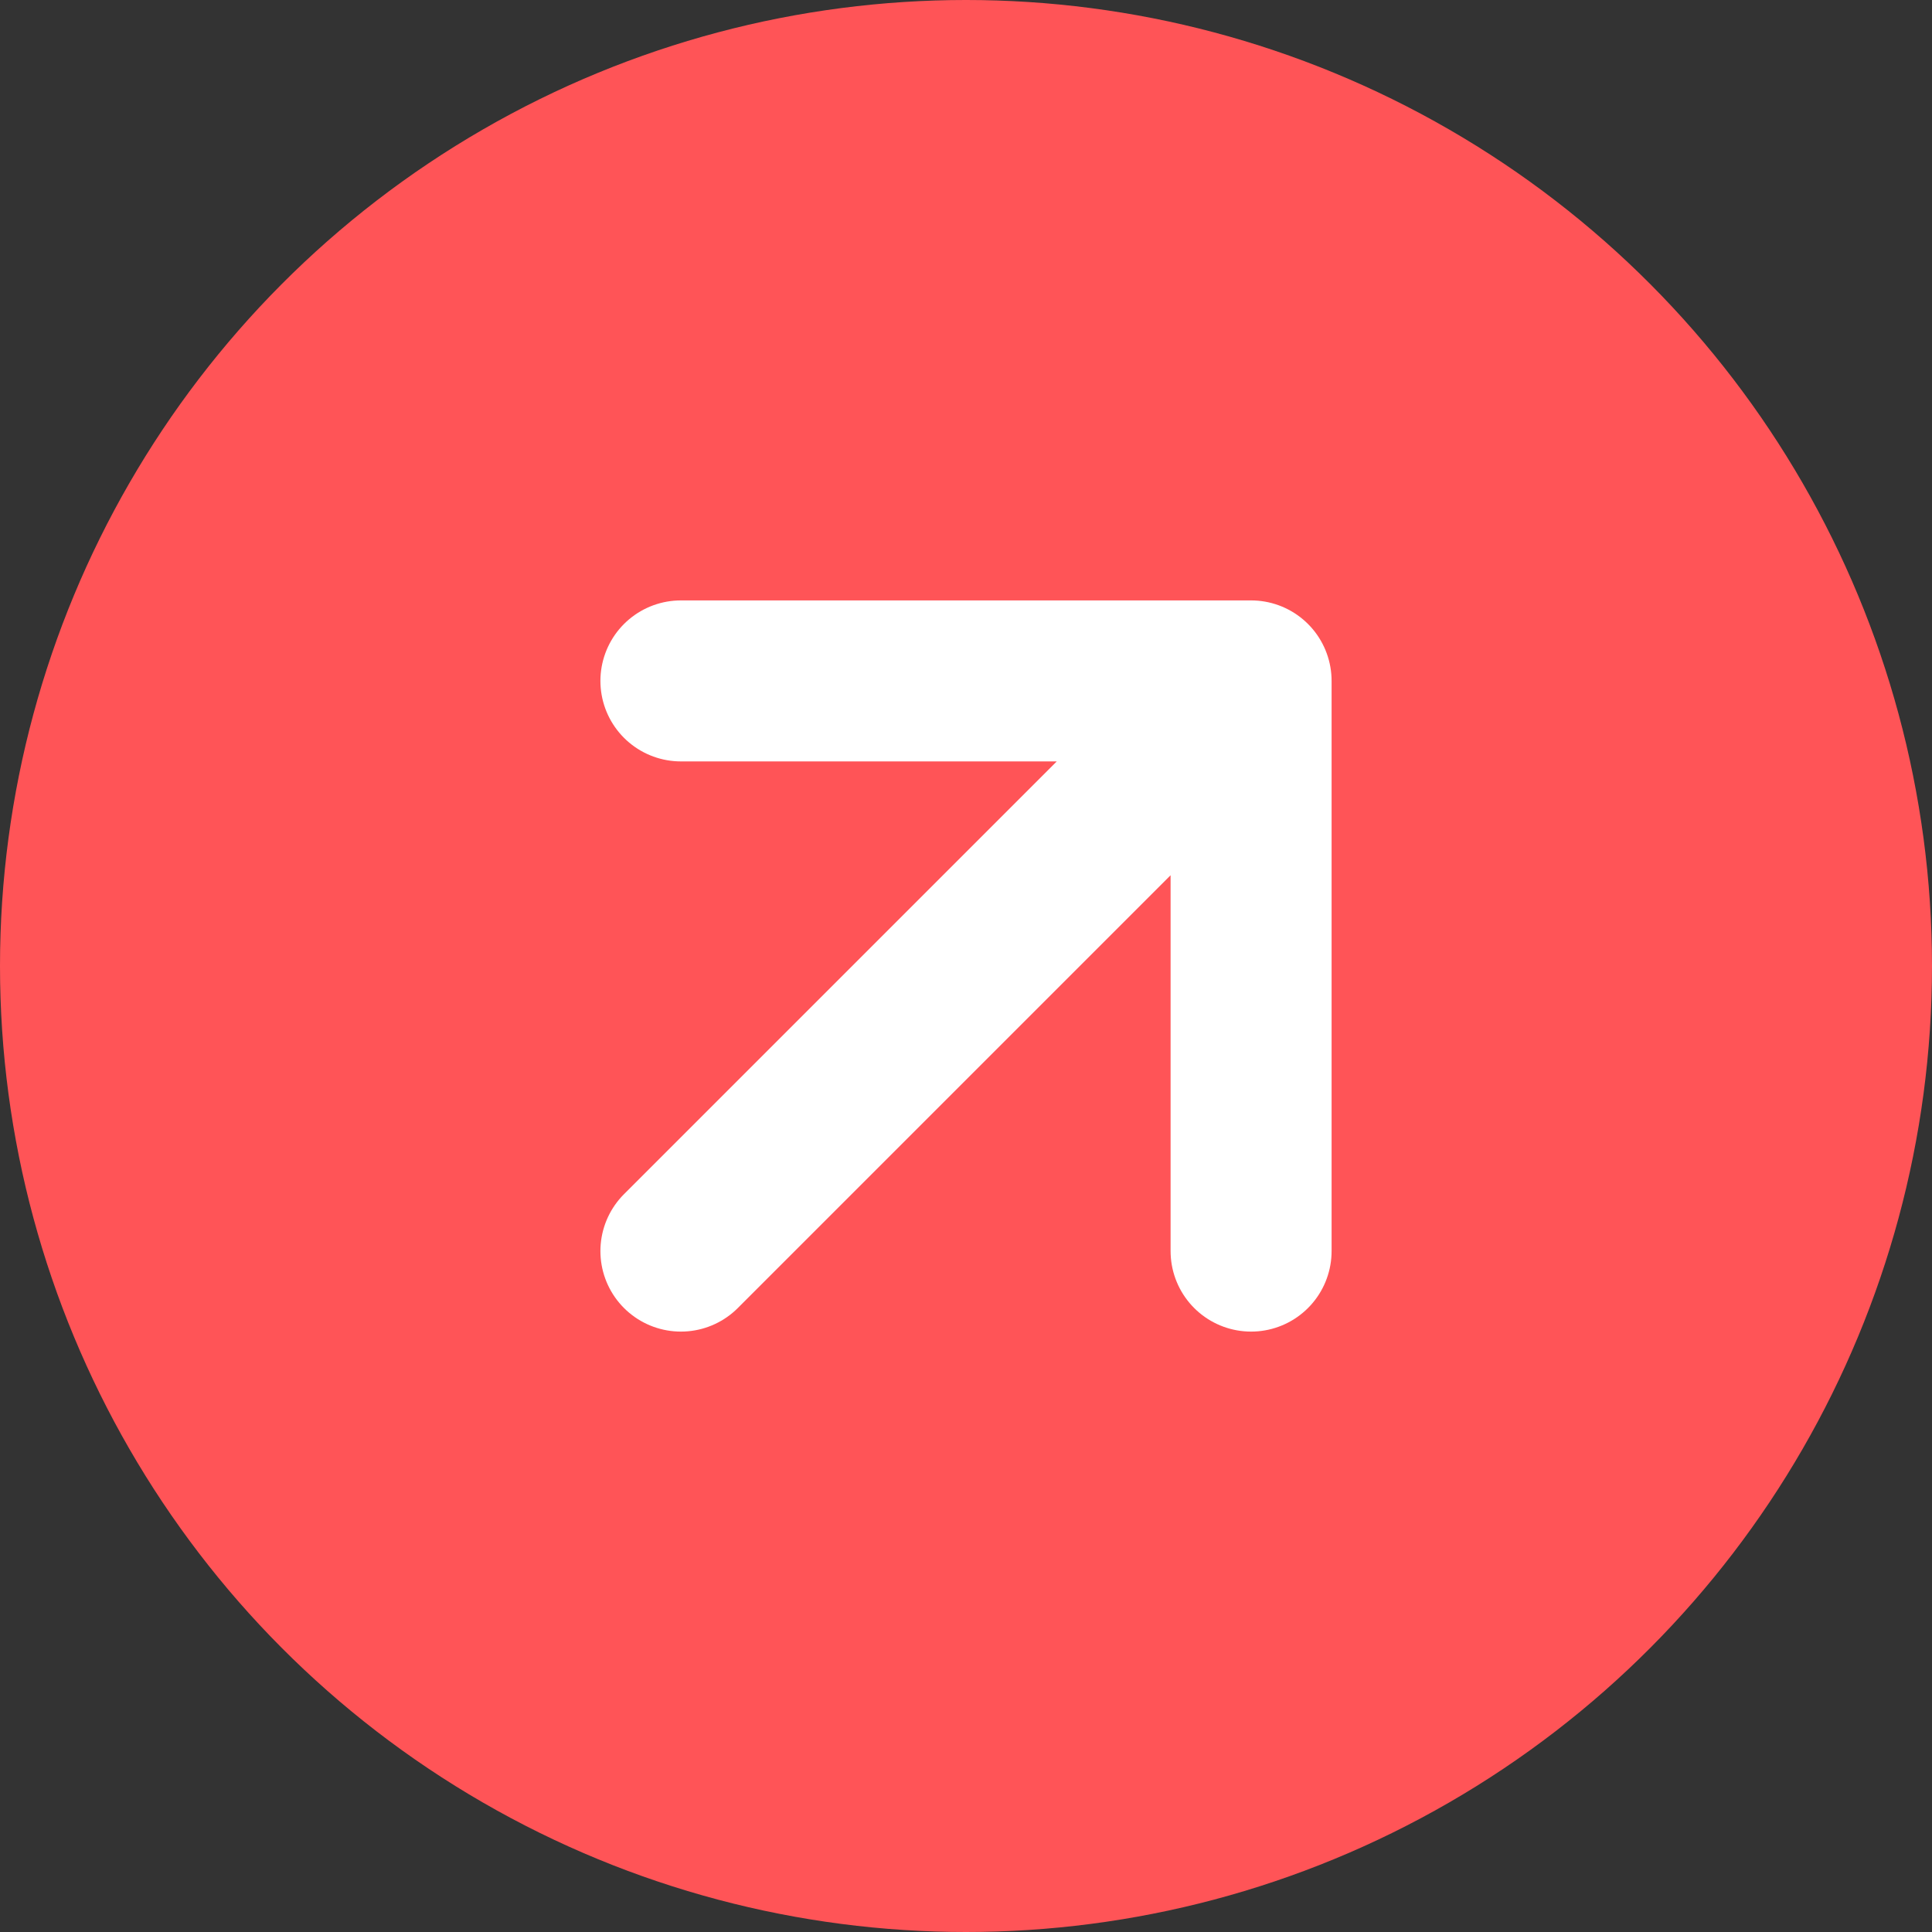
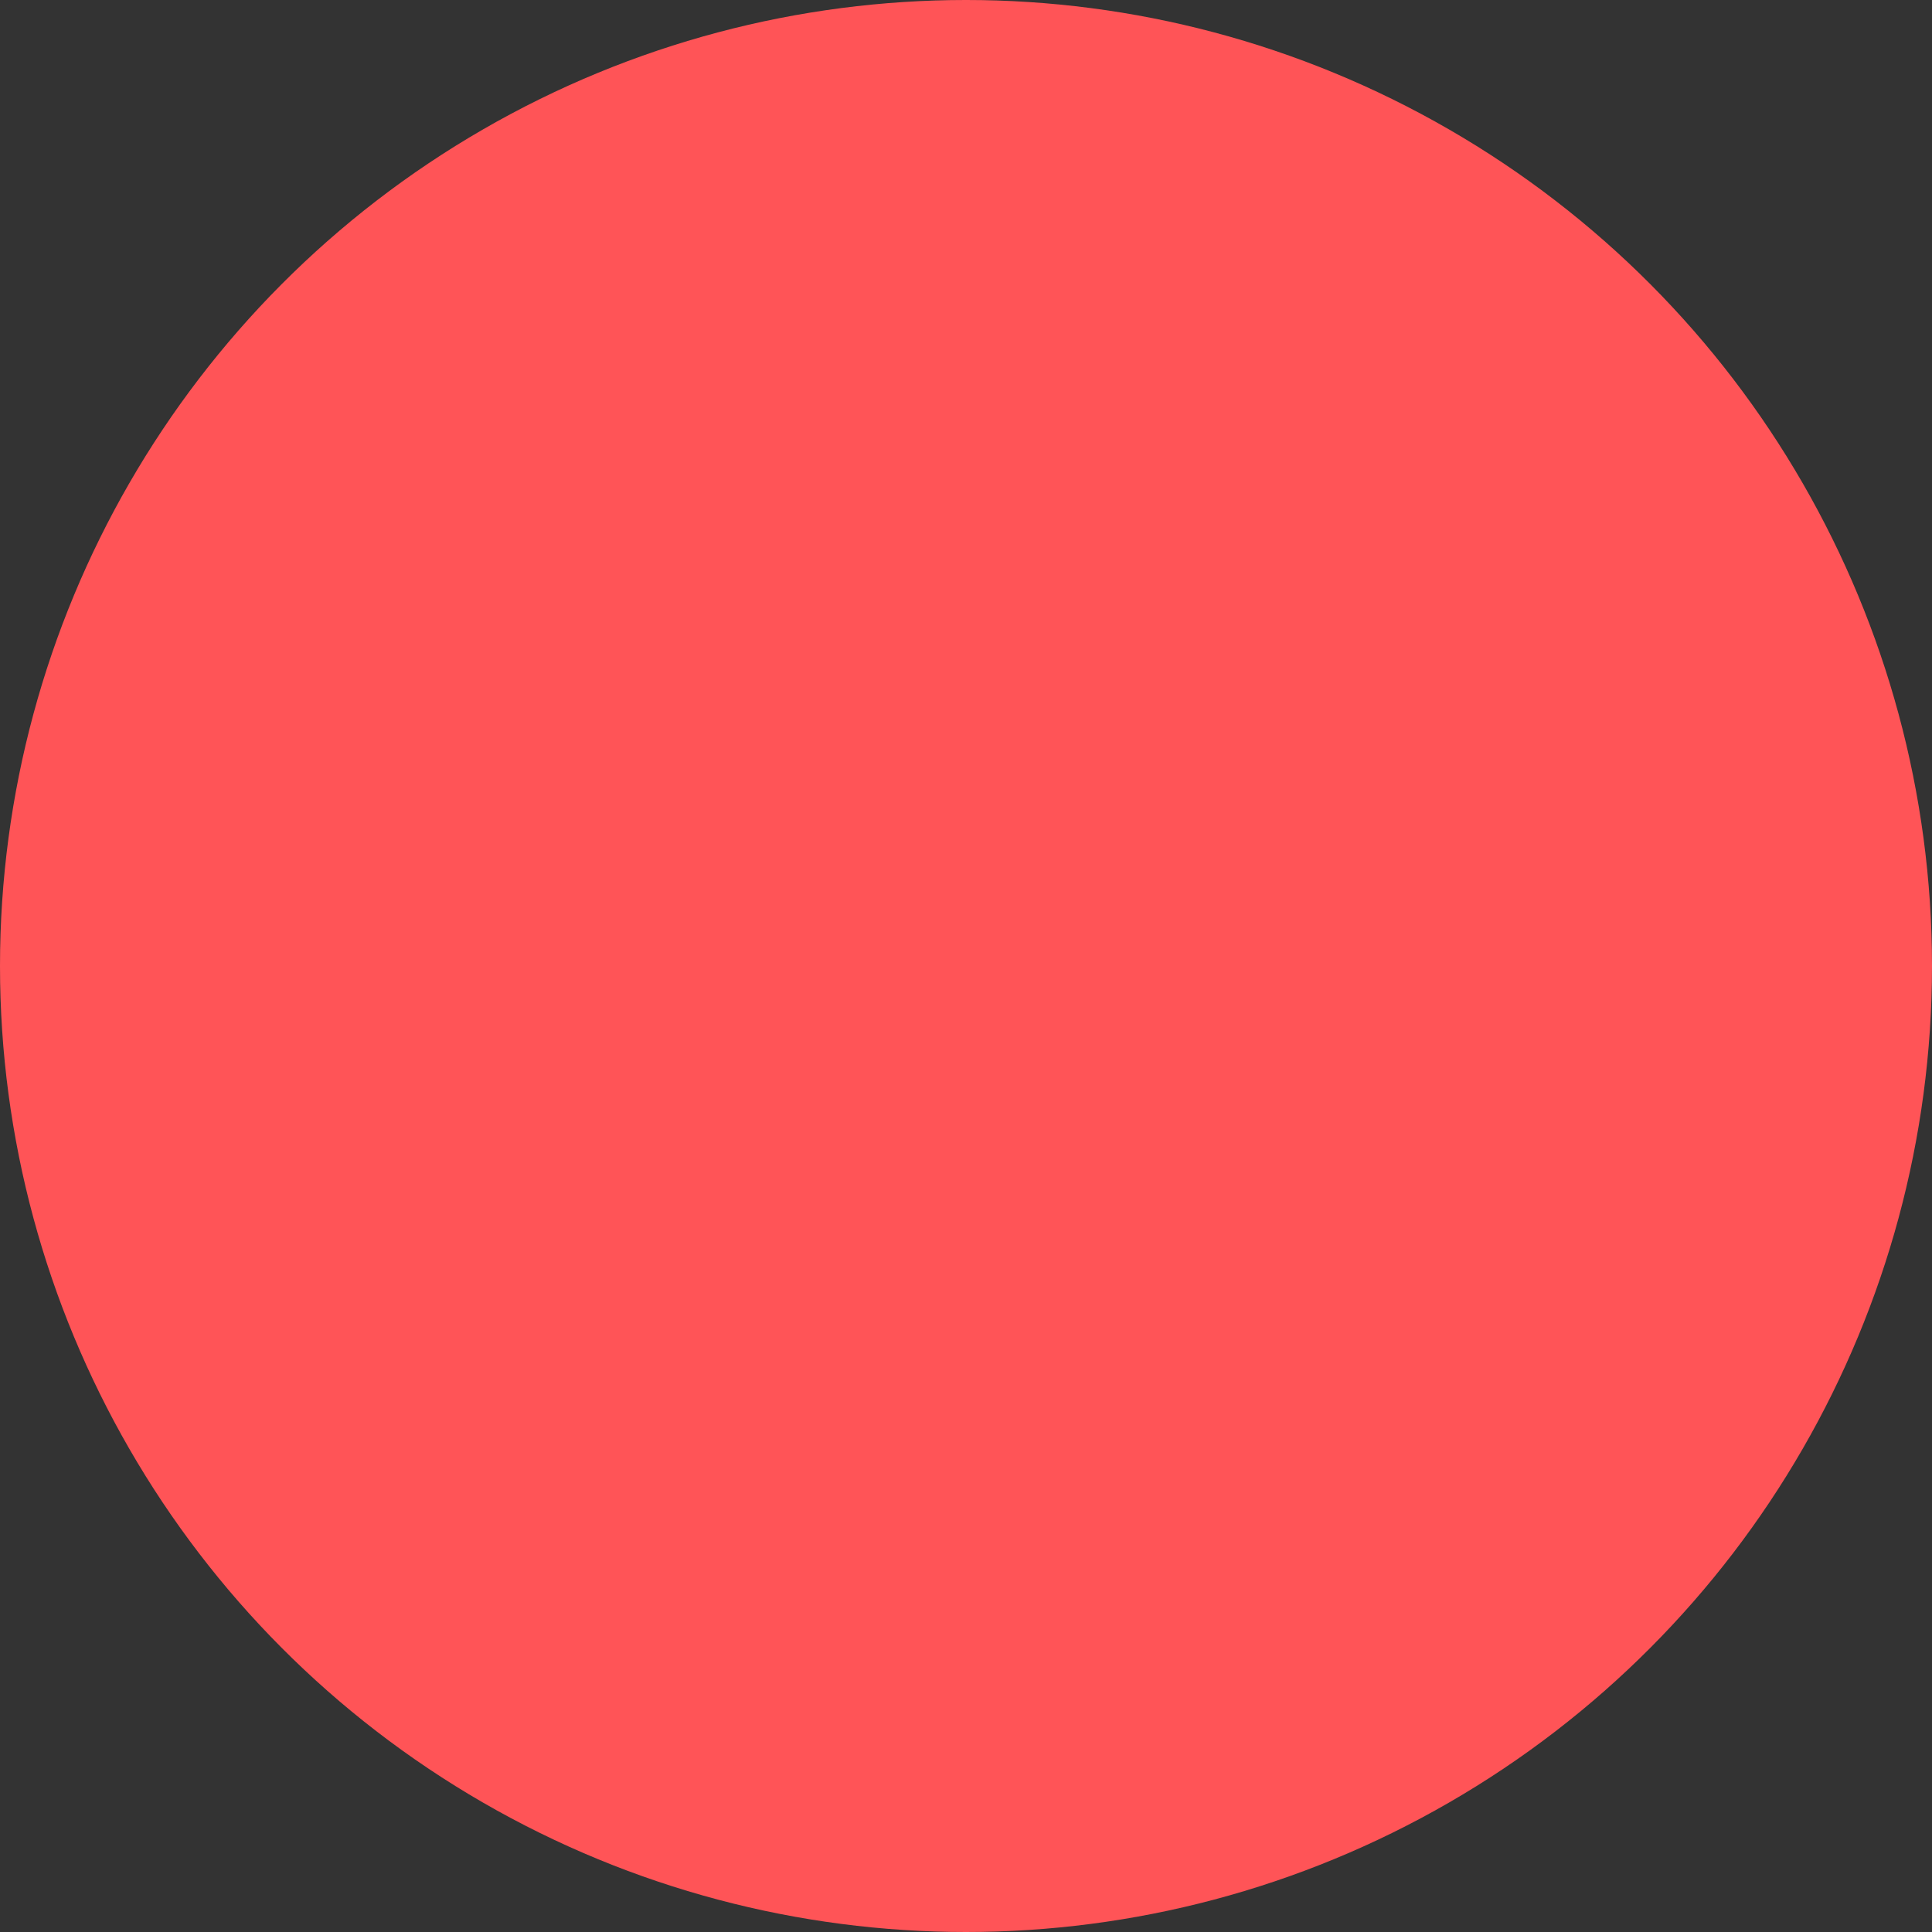
<svg xmlns="http://www.w3.org/2000/svg" width="48" height="48" viewBox="0 0 48 48" fill="none">
  <rect x="0" y="0" width="48" height="48" fill="#333333" stroke="none" />
  <circle cx="24" cy="24" r="24" fill="#FF5457" />
-   <path d="M16.917 31.083L31.083 16.917M31.083 16.917H16.917M31.083 16.917V31.083" stroke="white" stroke-width="4" stroke-linecap="round" stroke-linejoin="round" />
</svg>